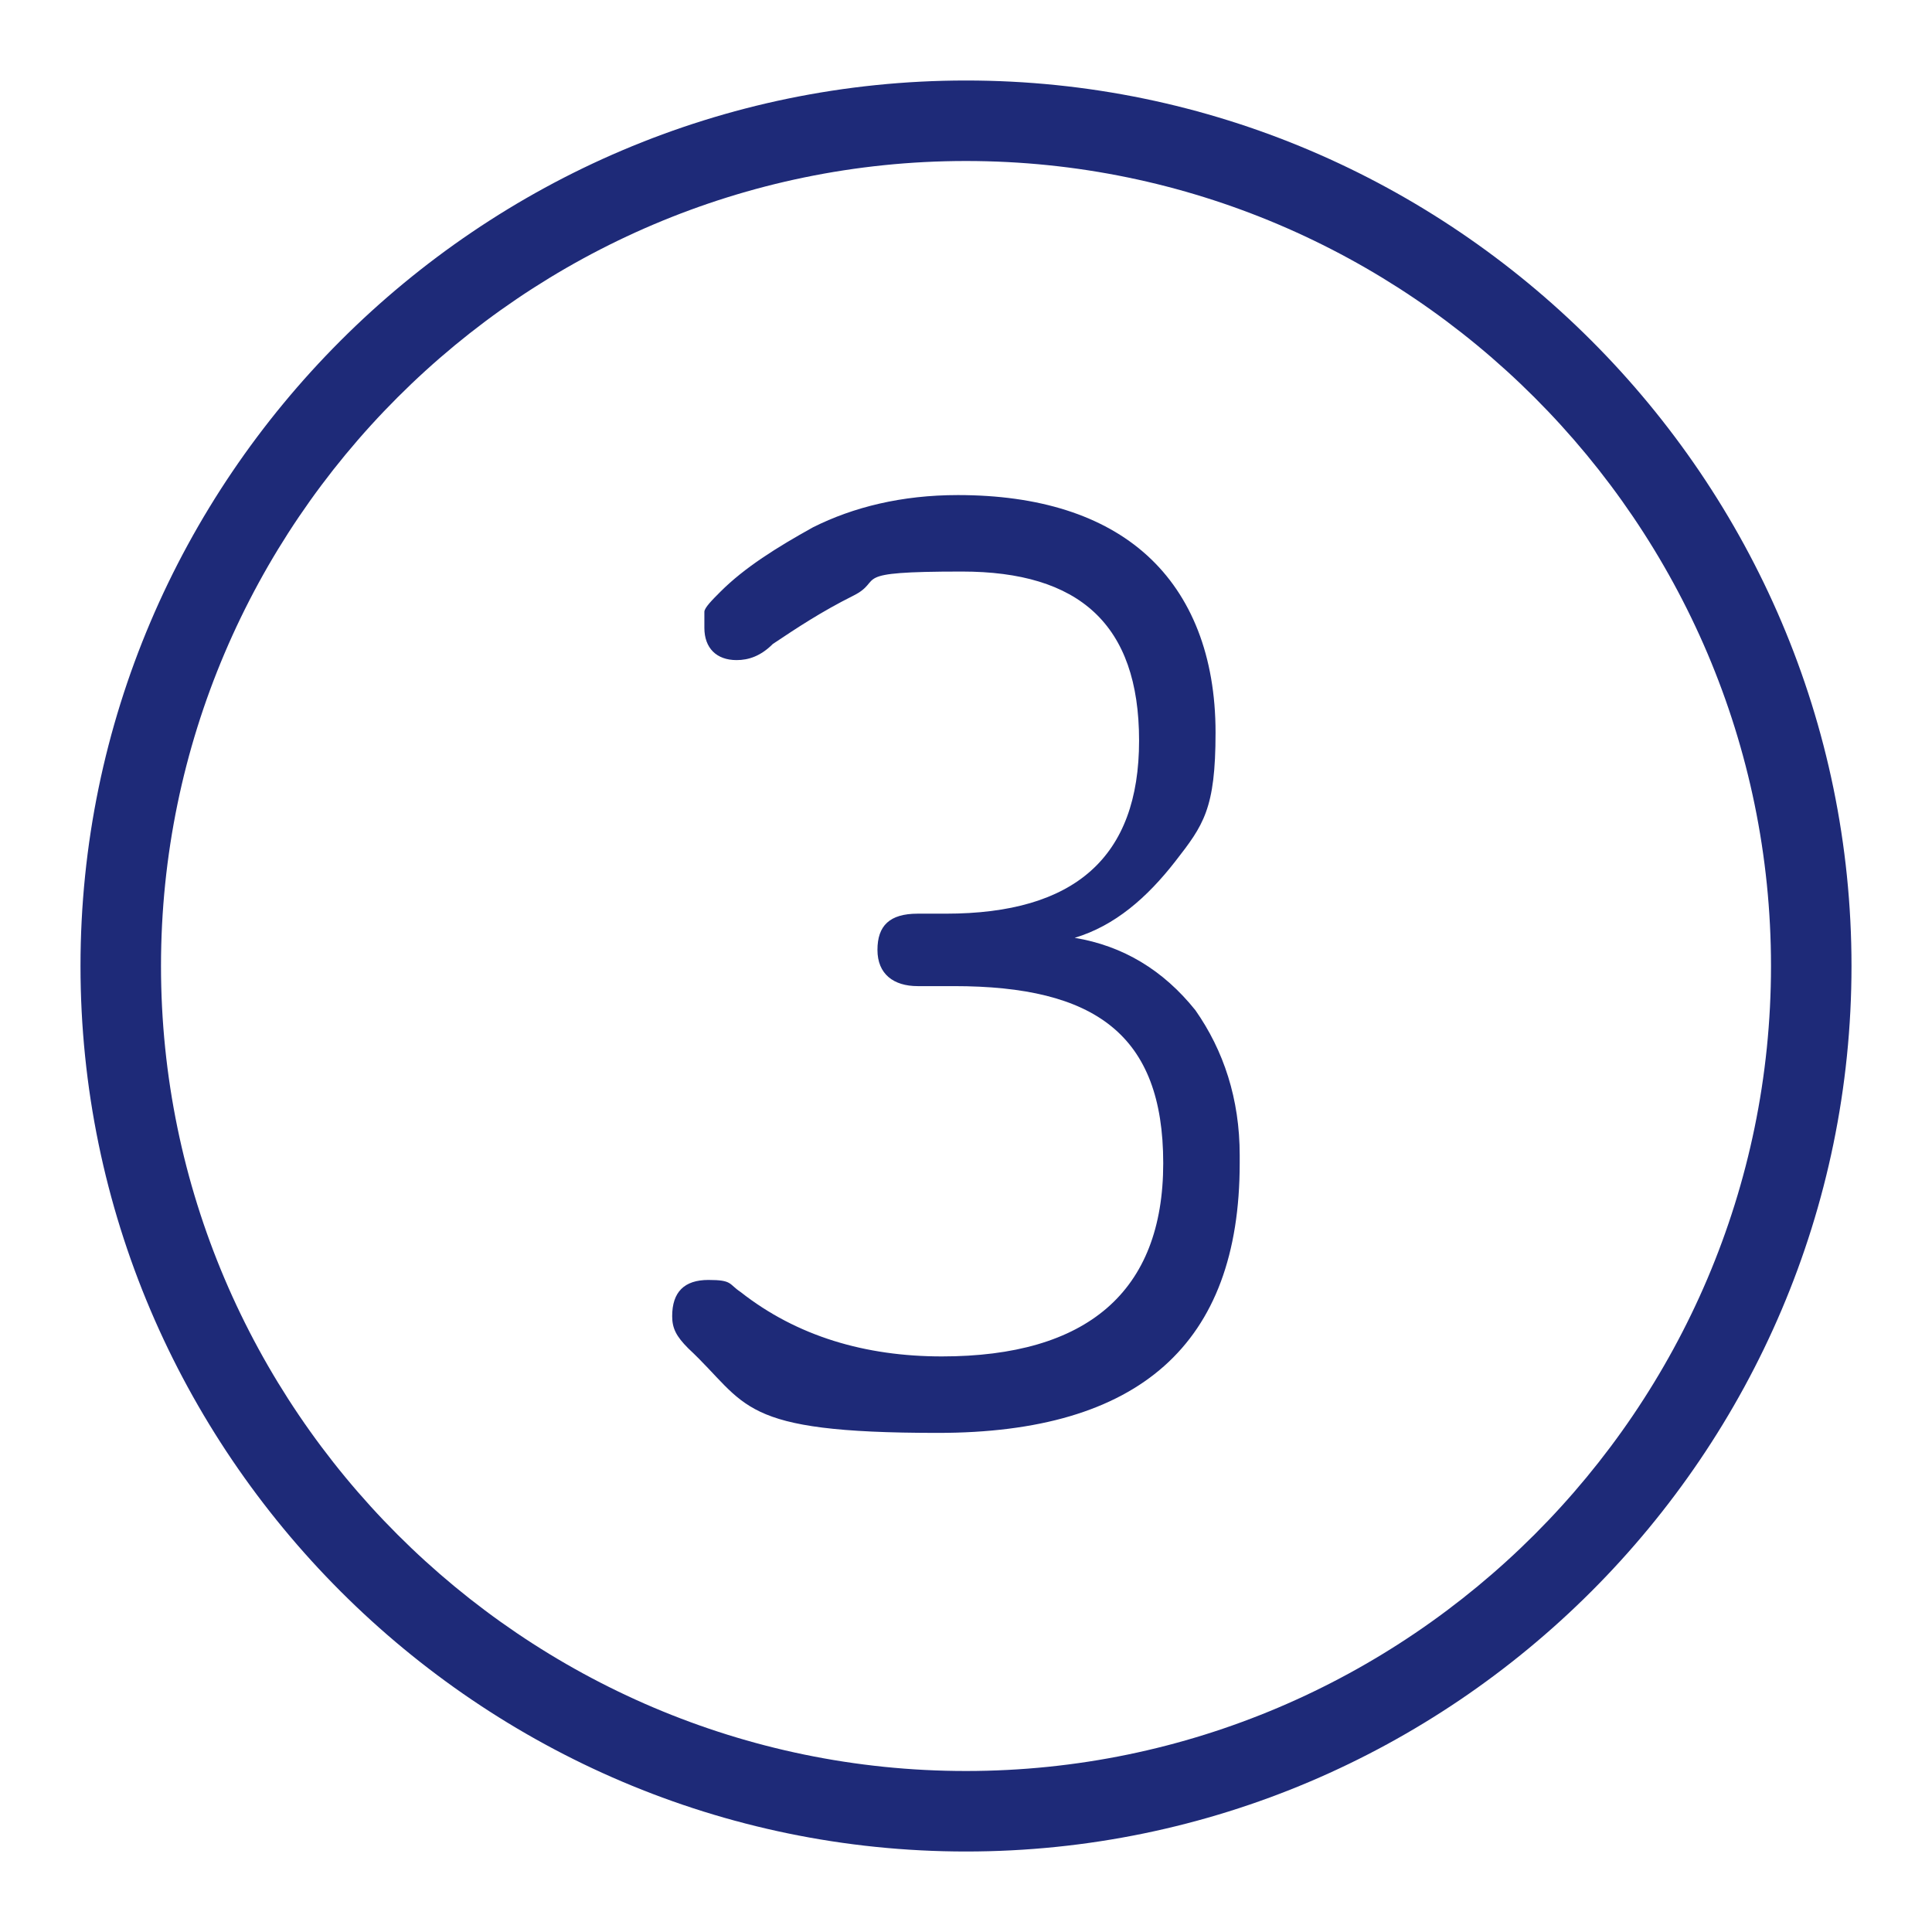
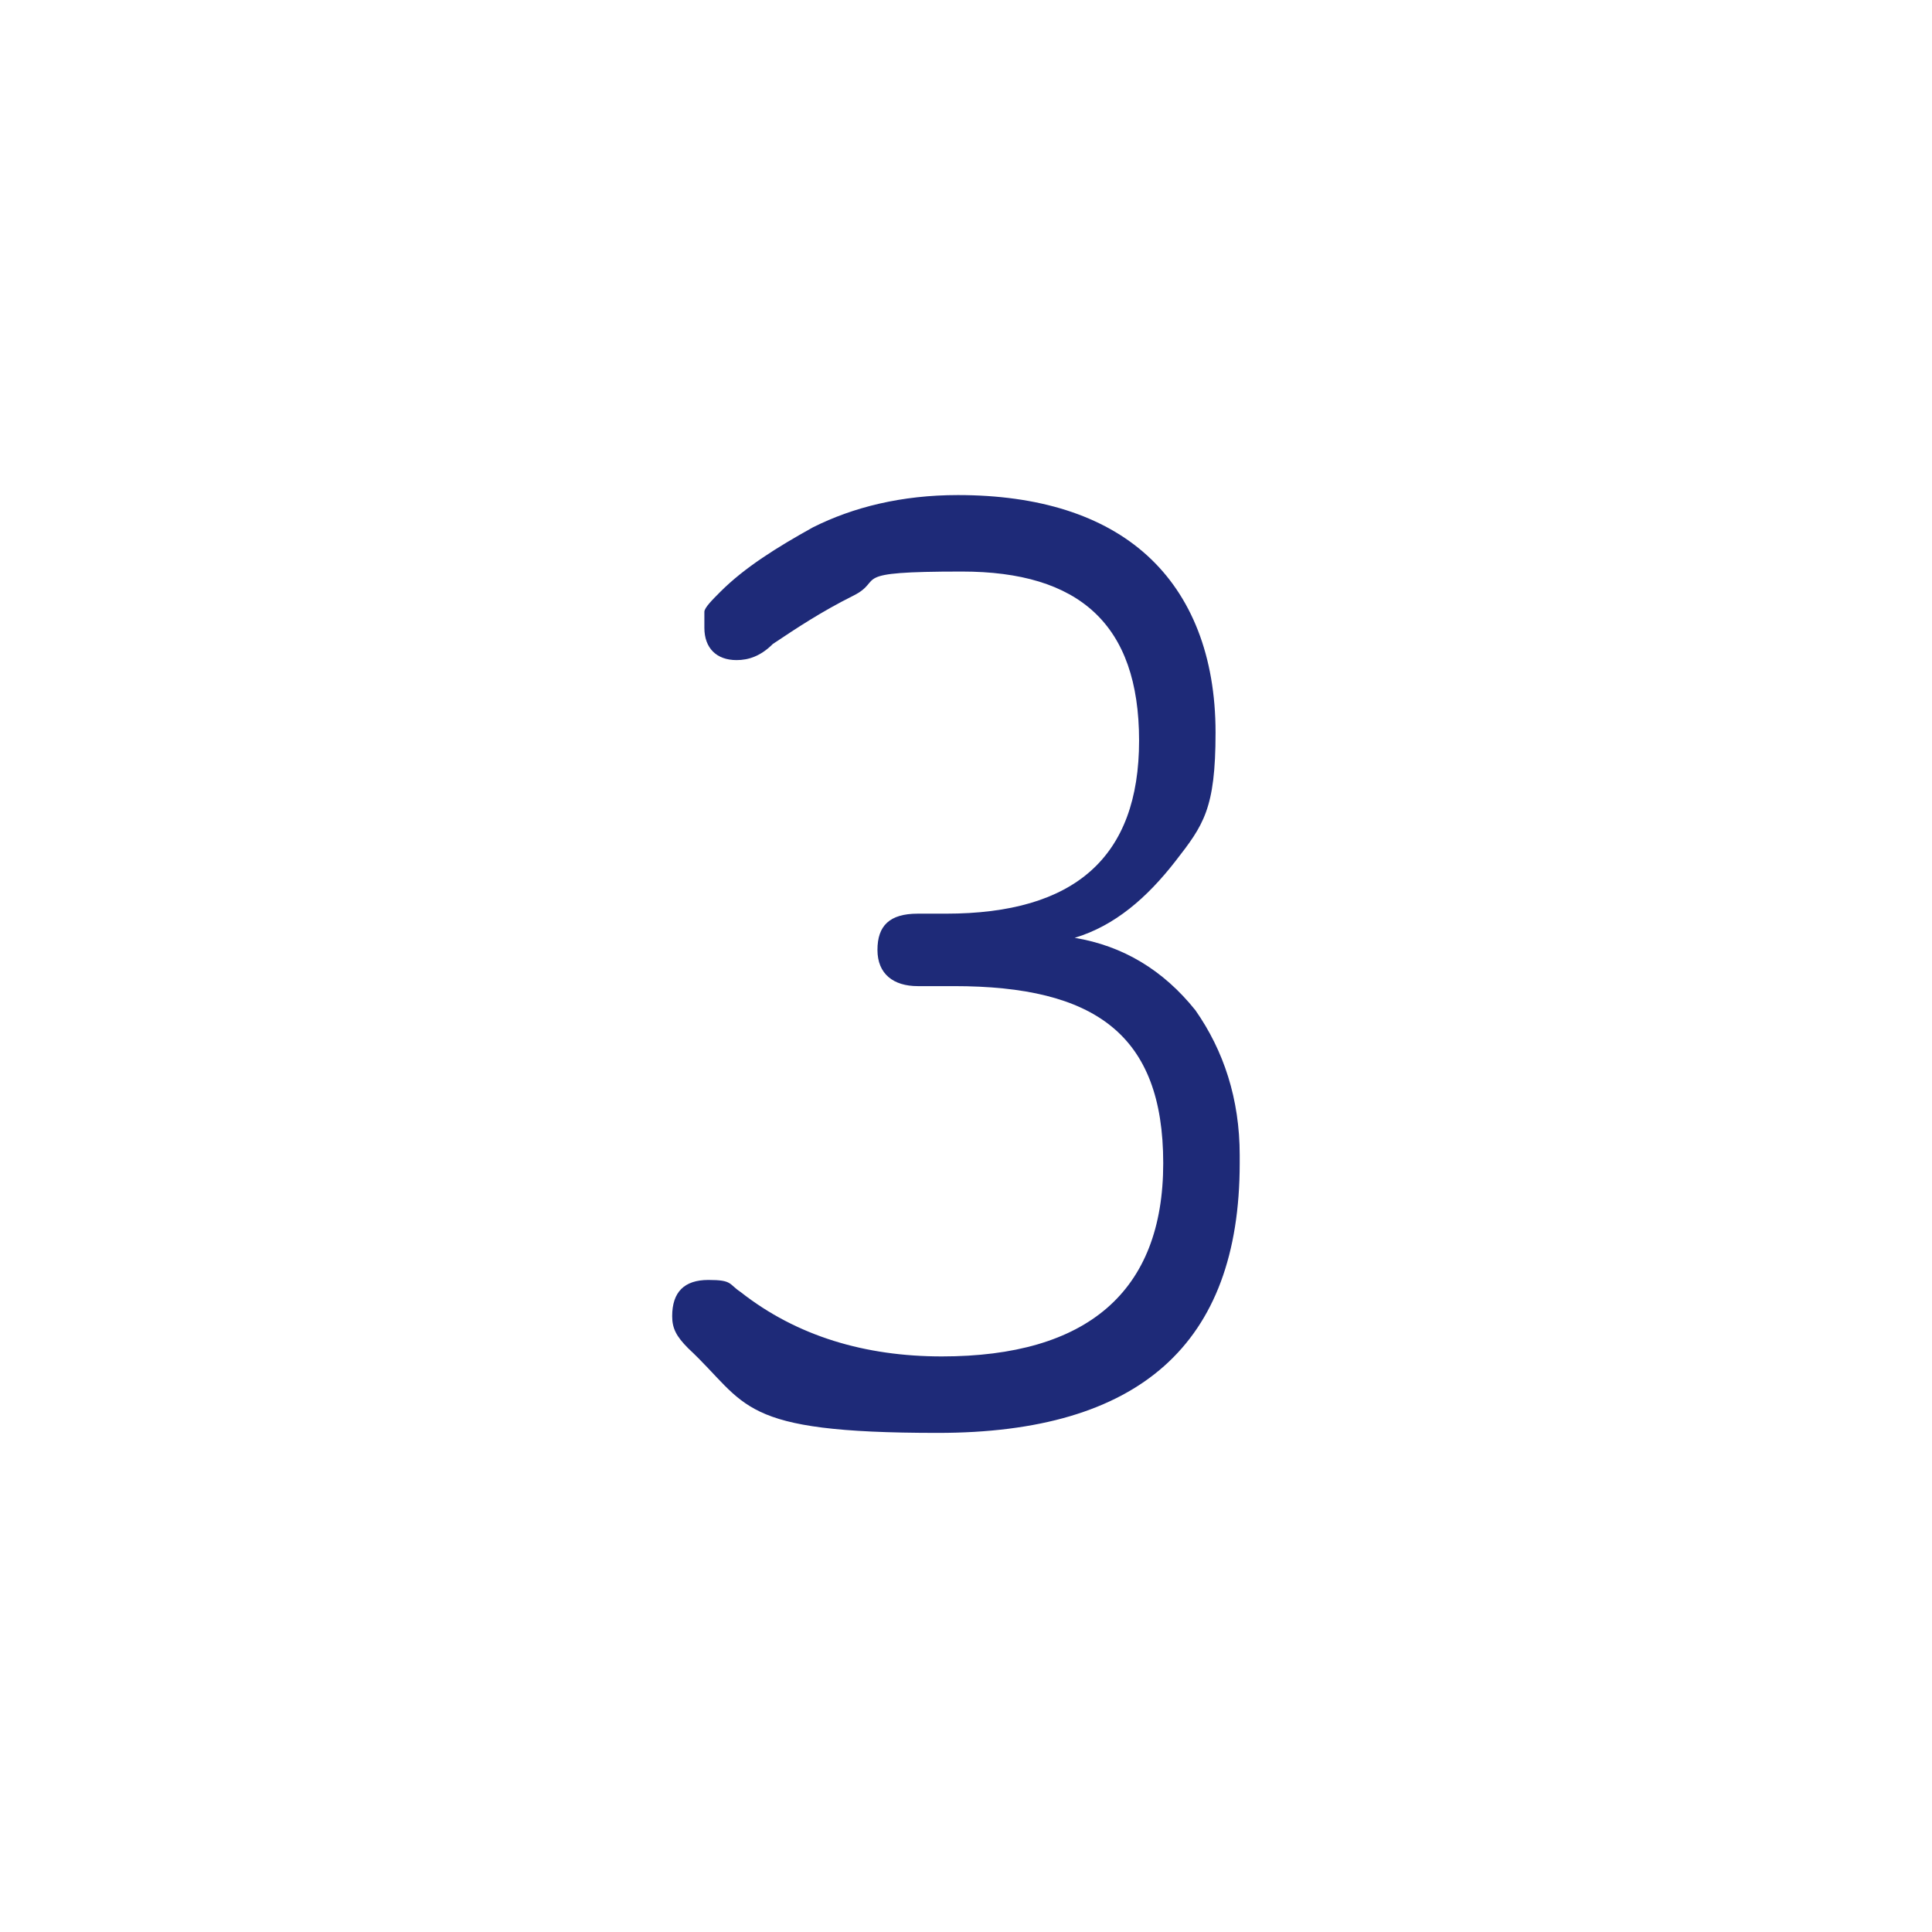
<svg xmlns="http://www.w3.org/2000/svg" id="Ebene_1" version="1.1" viewBox="0 0 48 48">
  <defs>
    <style>
      .st0 {
        fill: #1e2a78;
      }
    </style>
  </defs>
  <g id="Icon">
    <g>
      <path class="st0" d="M30.8,28.9c0,4.5-2.5,6.7-7.5,6.7s-4.7-.7-6.2-2.1c-.3-.3-.4-.5-.4-.8,0-.6.3-.9.9-.9s.5.1.8.3c1.4,1.1,3.1,1.6,5,1.6,3.6,0,5.5-1.6,5.5-4.8s-1.7-4.4-5.2-4.4h-.9c-.6,0-1-.3-1-.9s.3-.9,1-.9h.7c3.2,0,4.8-1.4,4.8-4.3s-1.5-4.2-4.4-4.2-1.9.2-2.7.6c-.8.4-1.4.8-2,1.2-.3.3-.6.4-.9.4-.5,0-.8-.3-.8-.8s0-.2,0-.4c0-.1.2-.3.4-.5.6-.6,1.4-1.1,2.3-1.6,1-.5,2.2-.8,3.6-.8,2,0,3.6.5,4.7,1.5,1.1,1,1.7,2.5,1.7,4.4s-.3,2.3-1,3.2c-.7.9-1.5,1.6-2.5,1.9,1.2.2,2.2.8,3,1.8.7,1,1.1,2.2,1.1,3.6h0Z" />
-       <path class="st0" d="M24,4C13,4,4,13,4,24s9,20,20,20,20-9,20-20S35,4,24,4h0ZM24,46c-12.1,0-22-9.9-22-22S11.9,2,24,2s22,9.9,22,22-9.9,22-22,22h0Z" />
    </g>
  </g>
</svg>